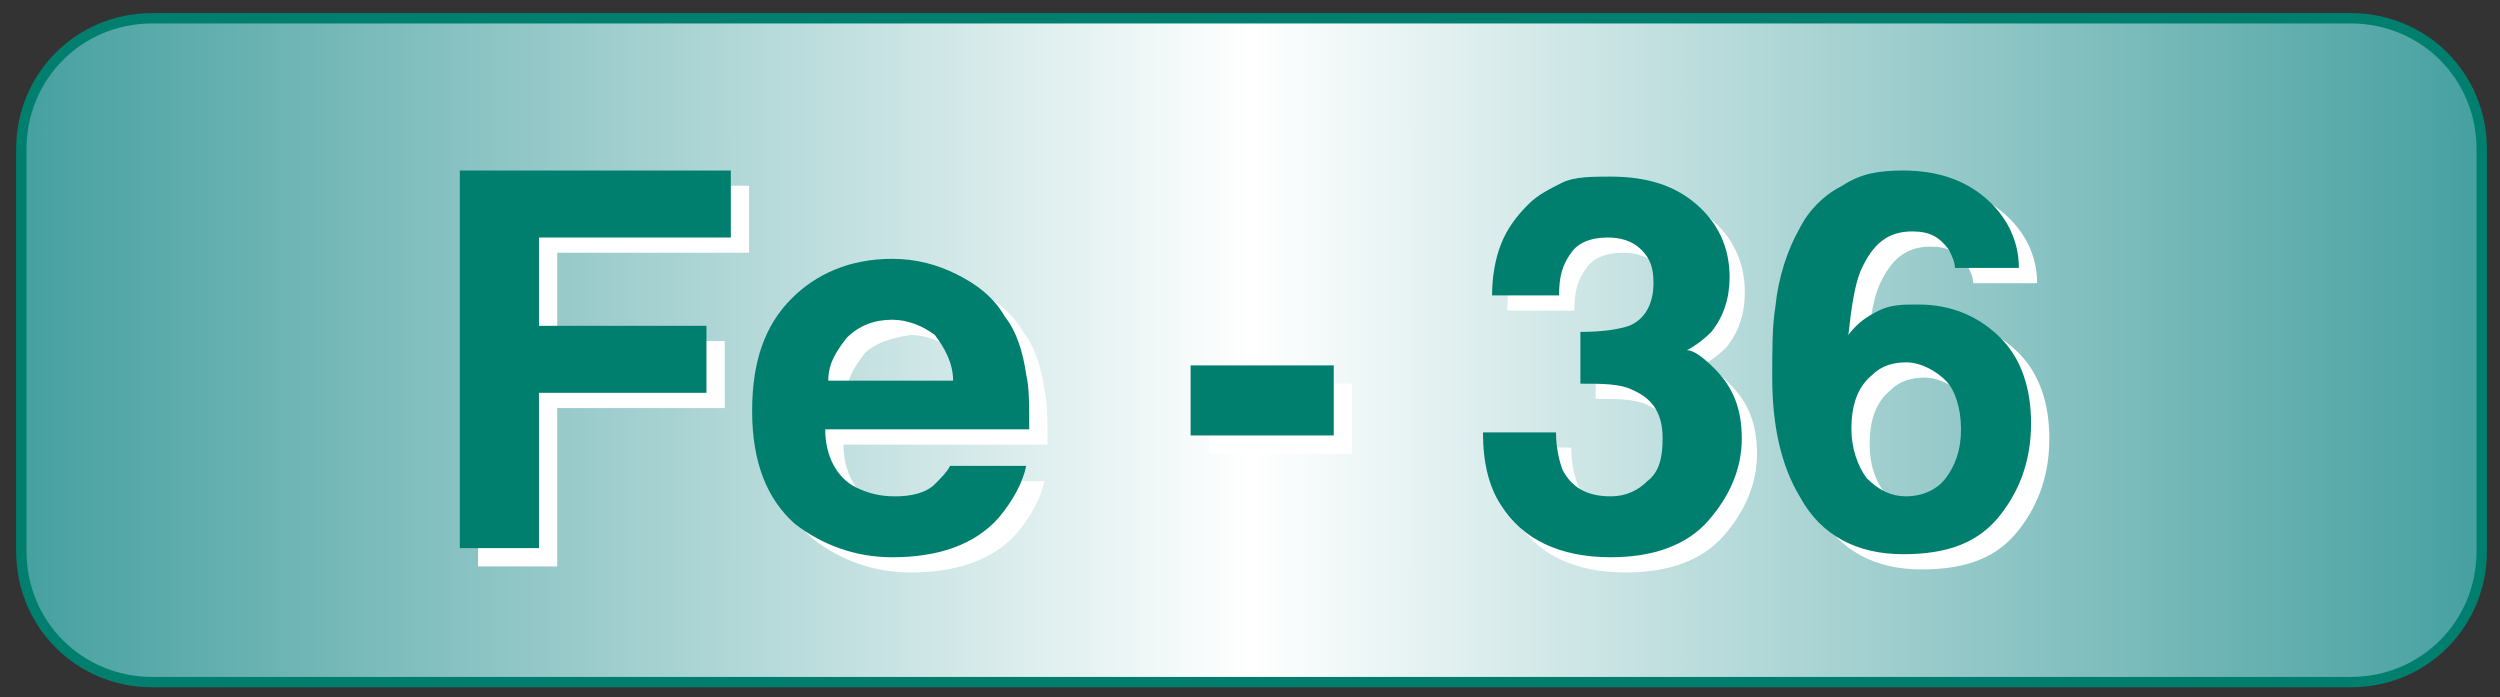
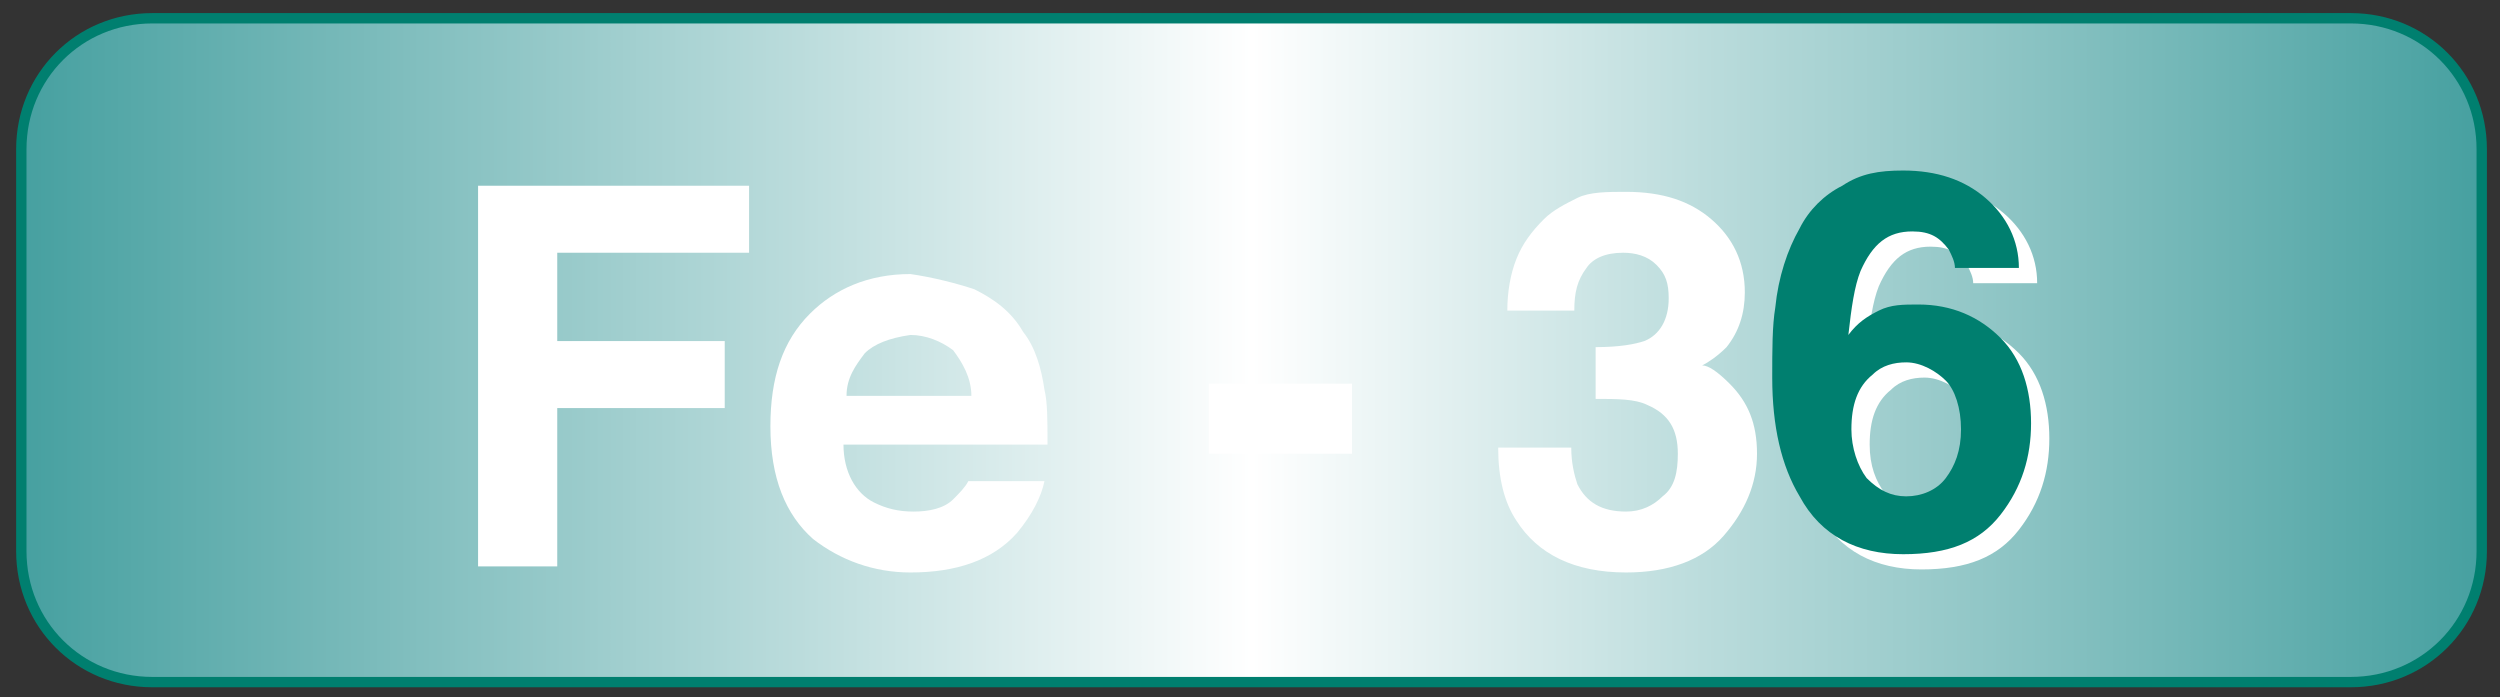
<svg xmlns="http://www.w3.org/2000/svg" version="1.1" id="レイヤー_1" x="0px" y="0px" viewBox="0 0 82.1 22.9" style="enable-background:new 0 0 82.1 22.9;" xml:space="preserve">
  <rect x="0" y="0" width="82.1" height="22.9" fill="#333333" stroke="none" />
  <style type="text/css">
	.st0{fill:url(#SVGID_1_);stroke:#007F6F;stroke-width:0.34;stroke-miterlimit:10;}
	.st1{fill:#FFFFFF;}
	.st2{fill:#007F6F;}
</style>
  <linearGradient id="SVGID_1_" gradientUnits="userSpaceOnUse" x1="0.7" y1="11.5" x2="81.5" y2="11.5" gradientTransform="matrix(1 0 0 1 0 -6.103516e-05)">
    <stop offset="0" style="stop-color:#46A0A0" />
    <stop offset="0.5" style="stop-color:#FFFFFF" />
    <stop offset="1" style="stop-color:#46A0A0" />
  </linearGradient>
  <path class="st0" d="M77.2,22.4H5c-2.4,0-4.3-1.9-4.3-4.3V4.9c0-2.4,1.9-4.3,4.3-4.3h72.2c2.4,0,4.3,1.9,4.3,4.3v13.2  C81.5,20.5,79.6,22.4,77.2,22.4z" />
  <path class="st1" d="M15.7,6.1h8.9v2.2h-6.3v2.9h5.5v2.2h-5.5v5.2h-2.6C15.7,18.6,15.7,6.1,15.7,6.1z" />
  <path class="st1" d="M32,9.5c0.6,0.3,1.2,0.7,1.6,1.4c0.4,0.5,0.6,1.2,0.7,1.9c0.1,0.4,0.1,1,0.1,1.8h-6.7c0,0.9,0.4,1.6,1,1.9  c0.4,0.2,0.8,0.3,1.3,0.3s1-0.1,1.3-0.4c0.2-0.2,0.4-0.4,0.5-0.6h2.5c-0.1,0.5-0.4,1.1-0.9,1.7c-0.8,0.9-2,1.3-3.5,1.3  c-1.2,0-2.3-0.4-3.2-1.1c-0.9-0.8-1.4-2-1.4-3.7c0-1.6,0.4-2.8,1.3-3.7C27.4,9.5,28.5,9,29.9,9C30.6,9.1,31.4,9.3,32,9.5z   M28.4,11.6c-0.3,0.4-0.6,0.8-0.6,1.4h4.1c0-0.6-0.3-1.1-0.6-1.5c-0.4-0.3-0.9-0.5-1.4-0.5C29.2,11.1,28.7,11.3,28.4,11.6z" />
  <path class="st1" d="M39.7,12.6h4.7v2.3h-4.7V12.6z" />
-   <path class="st2" d="M15.1,5.6H24v2.2h-6.3v2.9h5.5v2.2h-5.5V18h-2.6V5.6z" />
-   <path class="st2" d="M31.4,9c0.6,0.3,1.2,0.7,1.6,1.4c0.4,0.5,0.6,1.2,0.7,1.9c0.1,0.4,0.1,1,0.1,1.8h-6.7c0,0.9,0.4,1.6,1,1.9  c0.4,0.2,0.8,0.3,1.3,0.3s1-0.1,1.3-0.4c0.2-0.2,0.4-0.4,0.5-0.6h2.5c-0.1,0.5-0.4,1.1-0.9,1.7c-0.8,0.9-2,1.3-3.5,1.3  c-1.2,0-2.3-0.4-3.2-1.1c-0.9-0.8-1.4-2-1.4-3.7c0-1.6,0.4-2.8,1.3-3.7c0.8-0.8,1.9-1.3,3.3-1.3C30.1,8.5,30.8,8.7,31.4,9z   M27.8,11.1c-0.3,0.4-0.6,0.8-0.6,1.4h4.1c0-0.6-0.3-1.1-0.6-1.5c-0.4-0.3-0.9-0.5-1.4-0.5C28.7,10.5,28.2,10.7,27.8,11.1z" />
-   <path class="st2" d="M39.1,12h4.7v2.3h-4.7V12z" />
+   <path class="st2" d="M39.1,12h4.7v2.3V12z" />
  <g>
    <path class="st1" d="M51.6,14.7c0,0.5,0.1,0.9,0.2,1.2c0.3,0.6,0.8,0.9,1.6,0.9c0.5,0,0.9-0.2,1.2-0.5c0.4-0.3,0.5-0.8,0.5-1.4   c0-0.8-0.3-1.3-1-1.6c-0.4-0.2-1-0.2-1.7-0.2v-1.7c0.8,0,1.3-0.1,1.6-0.2c0.5-0.2,0.8-0.7,0.8-1.4c0-0.5-0.1-0.8-0.4-1.1   c-0.3-0.3-0.7-0.4-1.1-0.4c-0.6,0-1,0.2-1.2,0.5c-0.3,0.4-0.4,0.8-0.4,1.4h-2.2c0-0.6,0.1-1.2,0.3-1.7C50,8,50.3,7.6,50.7,7.2   c0.3-0.3,0.7-0.5,1.1-0.7s1-0.2,1.6-0.2c1.2,0,2.1,0.3,2.8,0.9c0.7,0.6,1.1,1.4,1.1,2.4c0,0.7-0.2,1.3-0.6,1.8   c-0.3,0.3-0.6,0.5-0.8,0.6c0.2,0,0.5,0.2,0.9,0.6c0.6,0.6,0.9,1.3,0.9,2.3s-0.4,1.9-1.1,2.7s-1.8,1.2-3.2,1.2   c-1.7,0-2.9-0.6-3.6-1.7c-0.4-0.6-0.6-1.4-0.6-2.4L51.6,14.7L51.6,14.7z" />
    <path class="st1" d="M64.8,9.3c0-0.2-0.1-0.4-0.2-0.6c-0.3-0.4-0.6-0.6-1.2-0.6c-0.8,0-1.3,0.4-1.7,1.3c-0.2,0.5-0.3,1.2-0.4,2.1   c0.3-0.4,0.6-0.6,1-0.8s0.8-0.2,1.3-0.2c1.1,0,2,0.4,2.7,1.1c0.7,0.7,1,1.7,1,2.8s-0.3,2.1-1,3c-0.7,0.9-1.7,1.3-3.2,1.3   s-2.7-0.6-3.4-1.9c-0.6-1-0.9-2.3-0.9-3.9c0-0.9,0-1.7,0.1-2.3c0.1-1,0.4-1.9,0.8-2.6c0.3-0.6,0.8-1.1,1.4-1.4   c0.6-0.4,1.2-0.5,2-0.5c1.1,0,2,0.3,2.7,0.9c0.7,0.6,1.1,1.4,1.1,2.3L64.8,9.3L64.8,9.3z M61.9,16.2c0.4,0.4,0.8,0.6,1.3,0.6   s1-0.2,1.3-0.6c0.3-0.4,0.5-0.9,0.5-1.6c0-0.7-0.2-1.3-0.5-1.6c-0.3-0.3-0.8-0.6-1.3-0.6c-0.4,0-0.8,0.1-1.1,0.4   c-0.5,0.4-0.7,1-0.7,1.8C61.4,15.3,61.6,15.8,61.9,16.2z" />
-     <path class="st2" d="M51.1,14.2c0,0.5,0.1,0.9,0.2,1.2c0.3,0.6,0.8,0.9,1.6,0.9c0.5,0,0.9-0.2,1.2-0.5c0.4-0.3,0.5-0.8,0.5-1.4   c0-0.8-0.3-1.3-1-1.6c-0.4-0.2-1-0.2-1.7-0.2v-1.7c0.8,0,1.3-0.1,1.6-0.2c0.5-0.2,0.8-0.7,0.8-1.4c0-0.5-0.1-0.8-0.4-1.1   c-0.3-0.3-0.7-0.4-1.1-0.4c-0.6,0-1,0.2-1.2,0.5c-0.3,0.4-0.4,0.8-0.4,1.4H49c0-0.6,0.1-1.2,0.3-1.7c0.2-0.5,0.5-0.9,0.9-1.3   c0.3-0.3,0.7-0.5,1.1-0.7s1-0.2,1.6-0.2c1.2,0,2.1,0.3,2.8,0.9c0.7,0.6,1.1,1.4,1.1,2.4c0,0.7-0.2,1.3-0.6,1.8   c-0.3,0.3-0.6,0.5-0.8,0.6c0.2,0,0.5,0.2,0.9,0.6c0.6,0.6,0.9,1.3,0.9,2.3s-0.4,1.9-1.1,2.7s-1.8,1.2-3.2,1.2   c-1.7,0-2.9-0.6-3.6-1.7c-0.4-0.6-0.6-1.4-0.6-2.4L51.1,14.2L51.1,14.2z" />
    <path class="st2" d="M64.2,8.8c0-0.2-0.1-0.4-0.2-0.6c-0.3-0.4-0.6-0.6-1.2-0.6c-0.8,0-1.3,0.4-1.7,1.3c-0.2,0.5-0.3,1.2-0.4,2.1   c0.3-0.4,0.6-0.6,1-0.8S62.5,10,63,10c1.1,0,2,0.4,2.7,1.1c0.7,0.7,1,1.7,1,2.8s-0.3,2.1-1,3c-0.7,0.9-1.7,1.3-3.2,1.3   s-2.7-0.6-3.4-1.9c-0.6-1-0.9-2.3-0.9-3.9c0-0.9,0-1.7,0.1-2.3c0.1-1,0.4-1.9,0.8-2.6c0.3-0.6,0.8-1.1,1.4-1.4   c0.6-0.4,1.2-0.5,2-0.5c1.1,0,2,0.3,2.7,0.9c0.7,0.6,1.1,1.4,1.1,2.3L64.2,8.8L64.2,8.8z M61.3,15.7c0.4,0.4,0.8,0.6,1.3,0.6   s1-0.2,1.3-0.6c0.3-0.4,0.5-0.9,0.5-1.6c0-0.7-0.2-1.3-0.5-1.6c-0.3-0.3-0.8-0.6-1.3-0.6c-0.4,0-0.8,0.1-1.1,0.4   c-0.5,0.4-0.7,1-0.7,1.8C60.8,14.7,61,15.3,61.3,15.7z" />
  </g>
</svg>